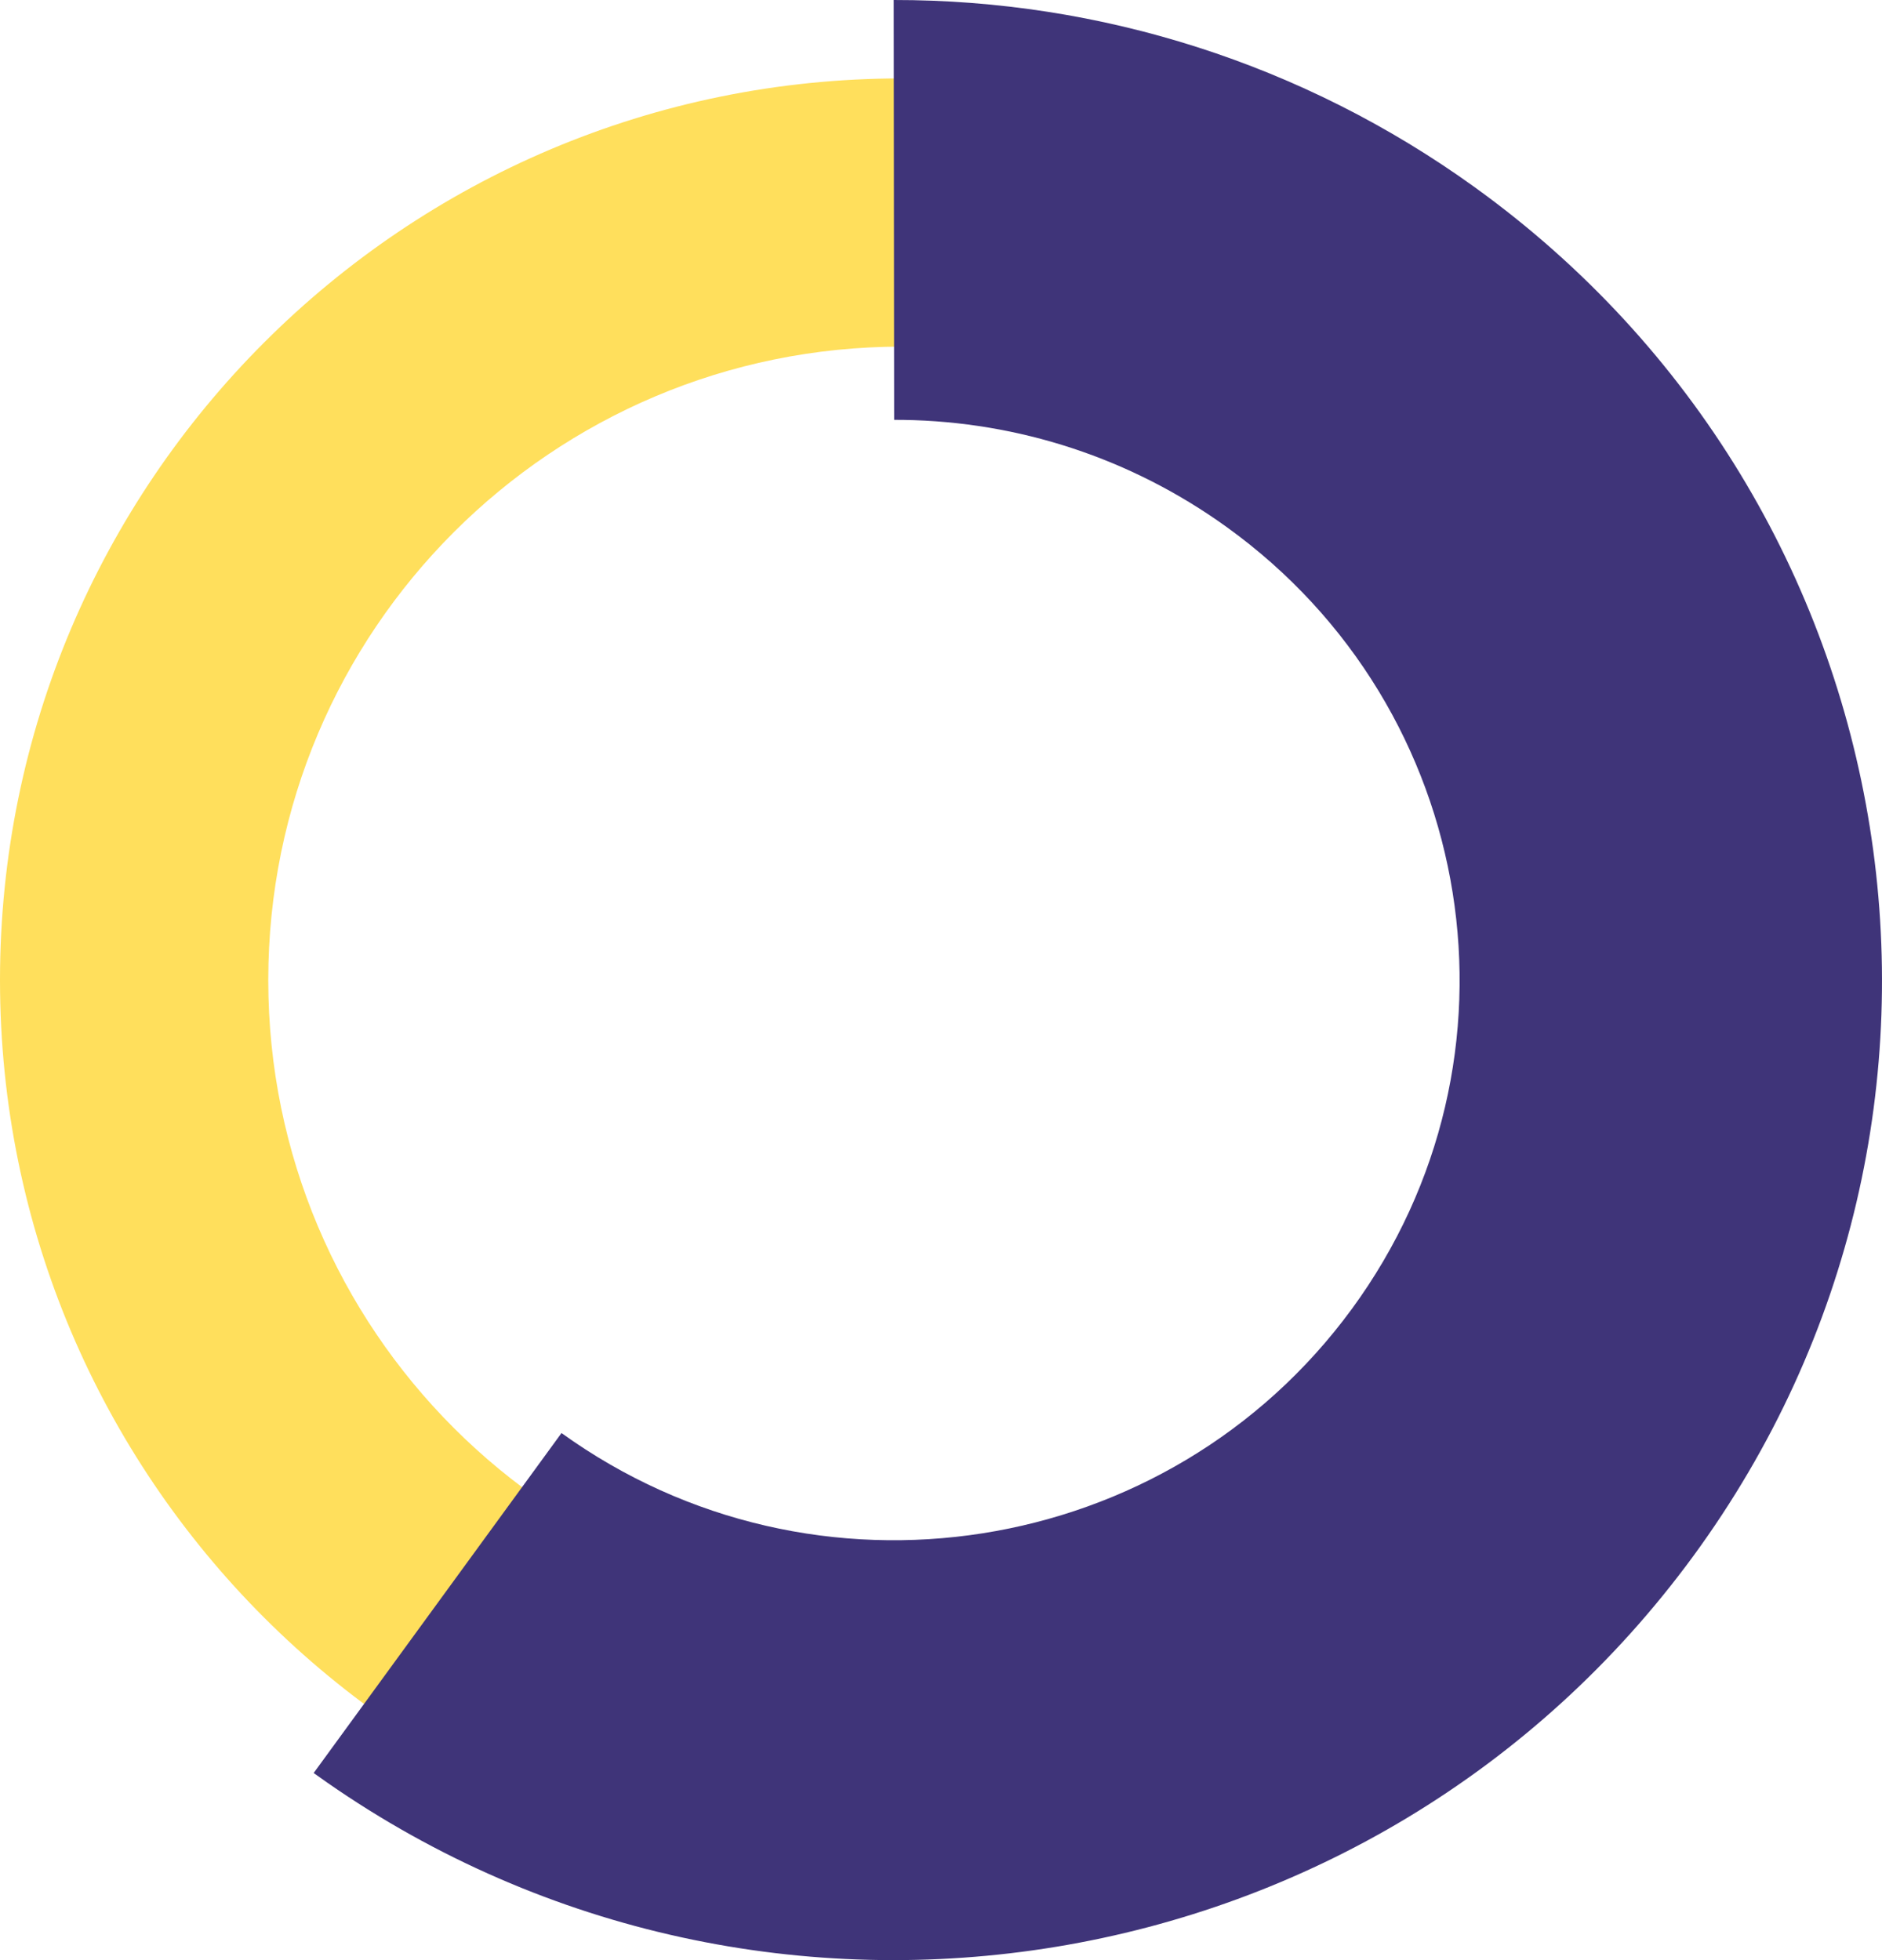
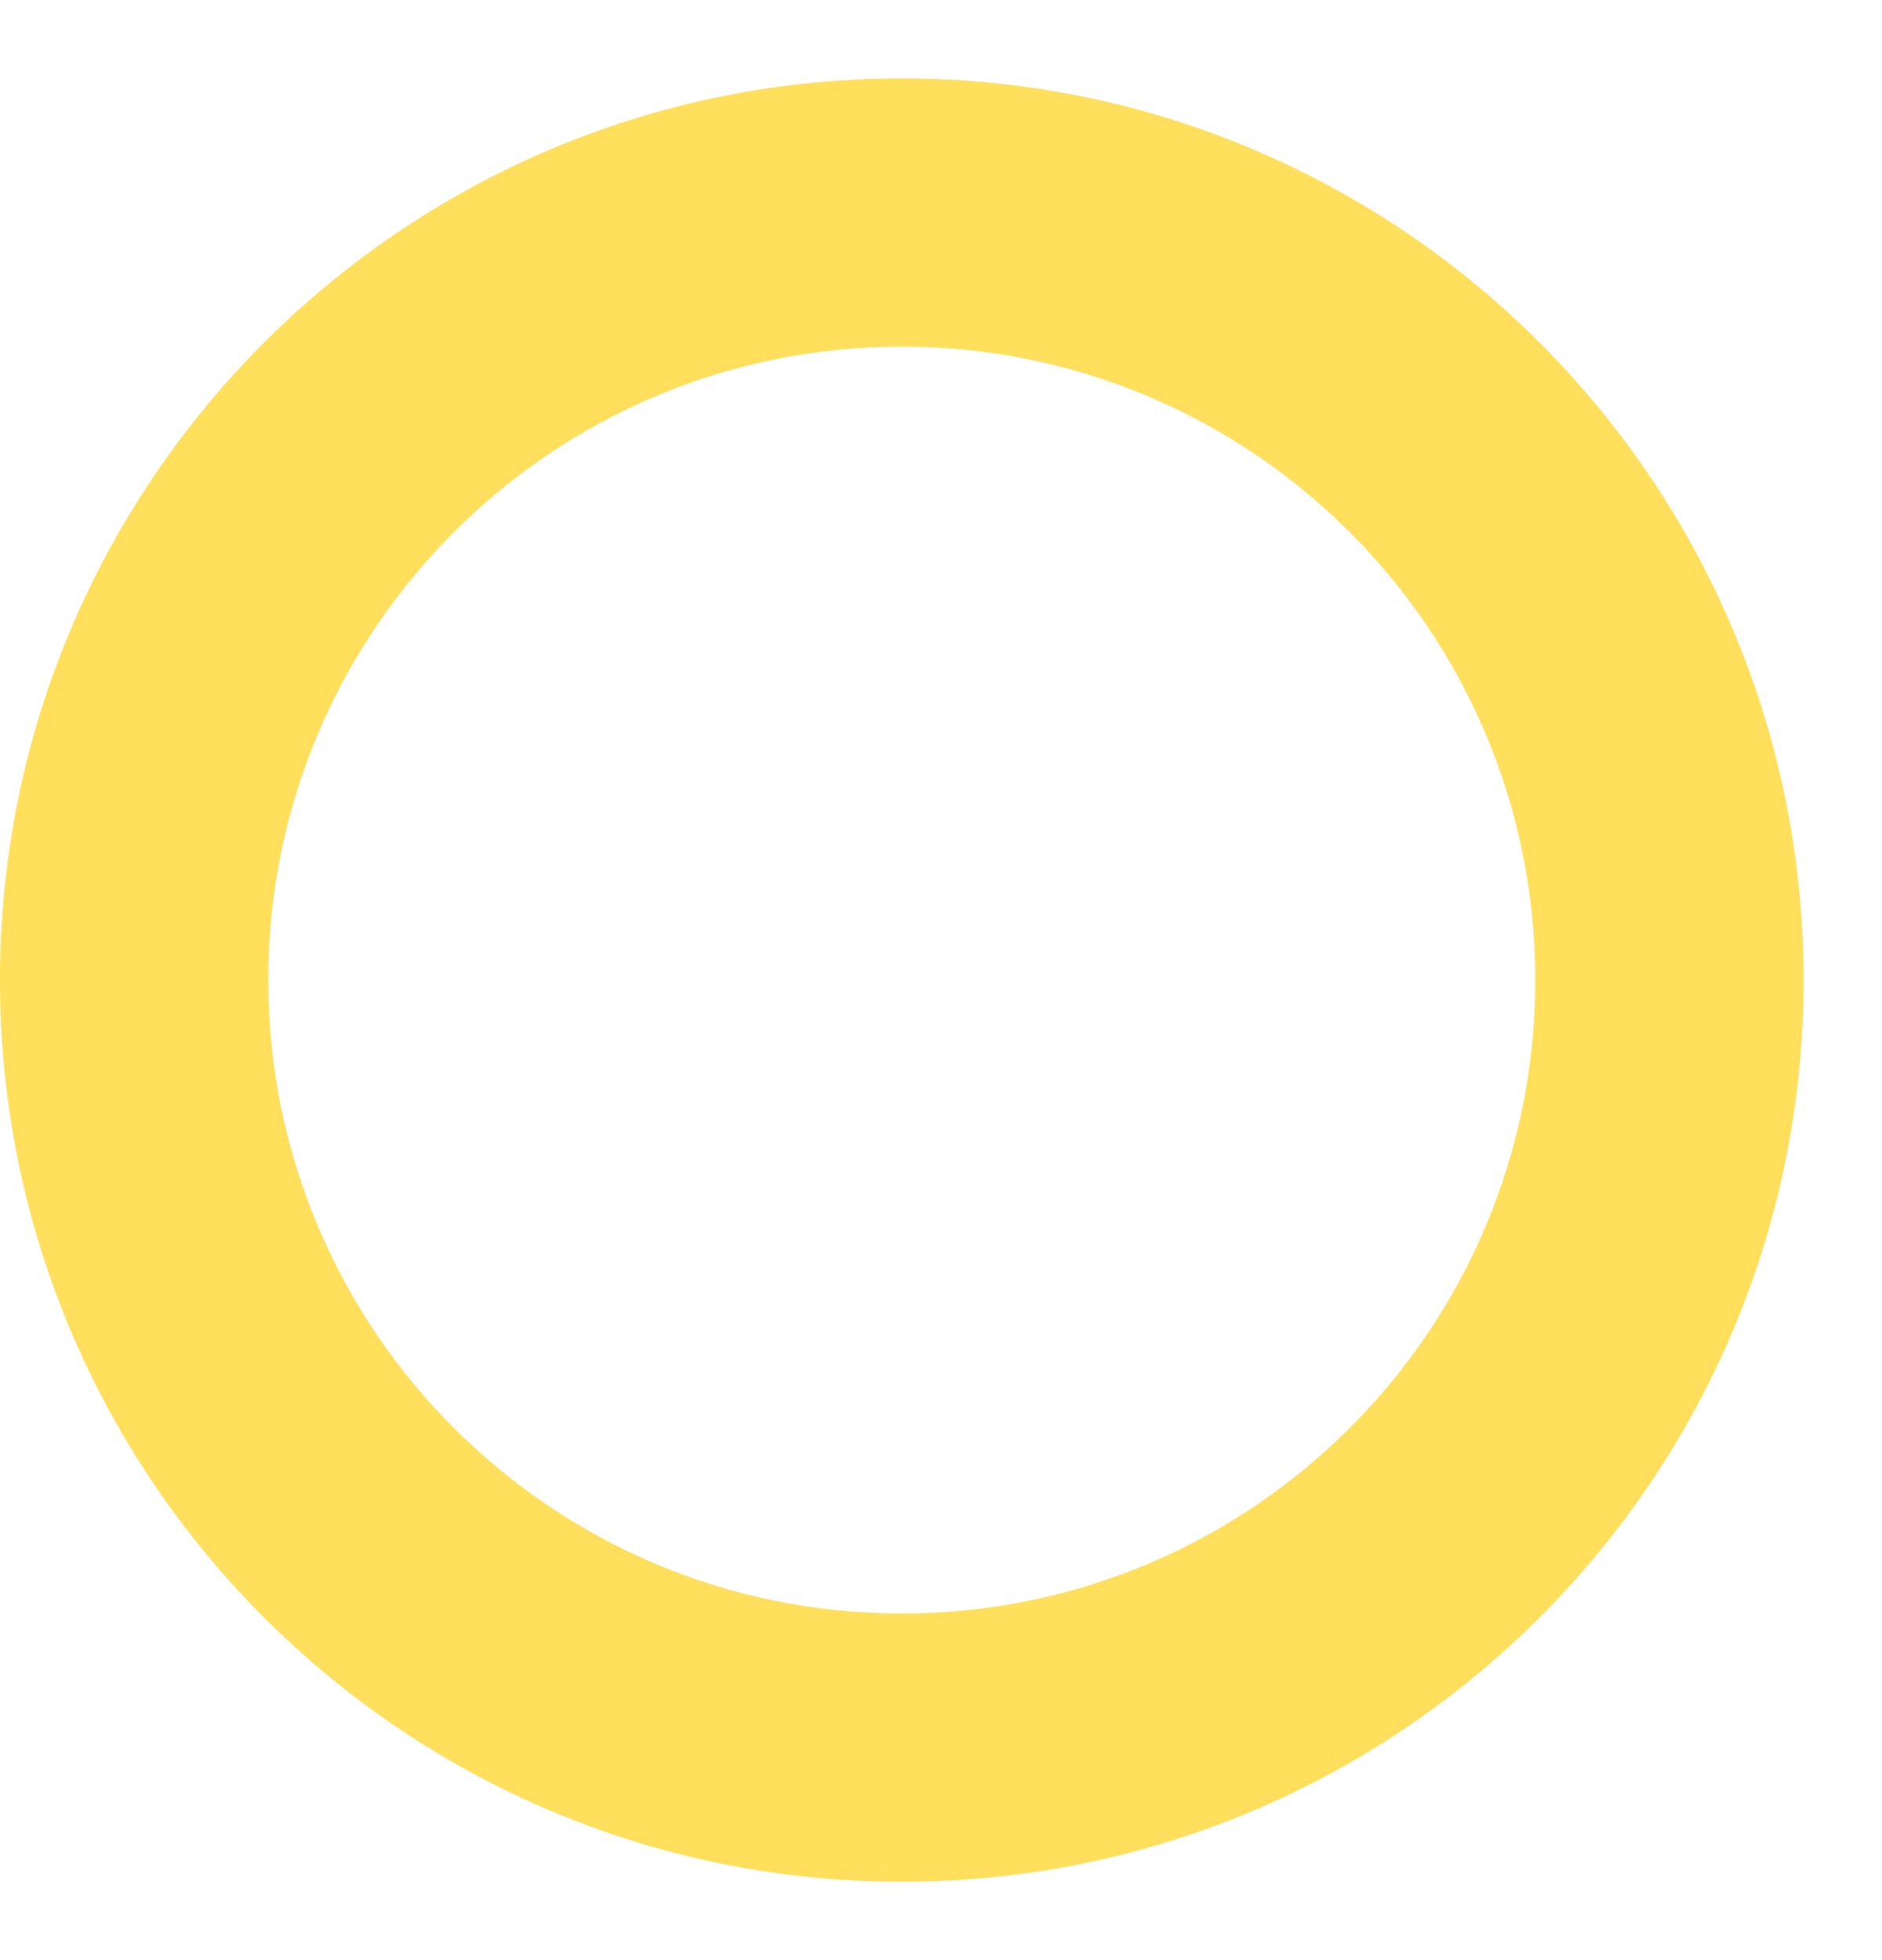
<svg xmlns="http://www.w3.org/2000/svg" width="48px" height="50px" viewBox="0 0 48 50" version="1.1">
  <title>EBD43150-26D6-42FF-B9C8-12ADCE2DF25A</title>
  <g id="5.0---Interface" stroke="none" stroke-width="1" fill="none" fill-rule="evenodd">
    <g id="Portfolio---Consilium-3.1.6-B" transform="translate(-330, -2119)" fill-rule="nonzero">
      <g id="Group-32" transform="translate(330, 2119)">
        <path d="M23,2 C10.297,2 0,12.298 0,25.001 C0,37.702 10.298,48 23,48 C35.702,48 46,37.702 46,25.001 C46,12.298 35.703,2 23,2 Z M23,8.842 C31.924,8.842 39.158,16.077 39.158,25.001 C39.158,33.924 31.924,41.158 23,41.158 C14.076,41.158 6.842,33.924 6.842,25.001 C6.842,16.077 14.076,8.842 23,8.842 Z" id="Stroke-1" fill="#FFDF5C" />
-         <path d="M22.794,4.26325641e-14 C28.077,-0.005 33.244,1.629 37.607,4.772 C48.87,12.887 51.368,28.526 43.183,39.699 C35.085,50.752 19.569,53.286 8.339,45.467 L8,45.227 L14.321,36.555 C20.768,41.201 29.794,39.783 34.476,33.393 C39.151,27.012 37.725,18.083 31.286,13.444 C28.845,11.685 25.983,10.755 23.037,10.711 L22.805,10.71 L22.794,4.26325641e-14 Z" id="Stroke-3" fill="#3F3479" />
      </g>
    </g>
  </g>
</svg>